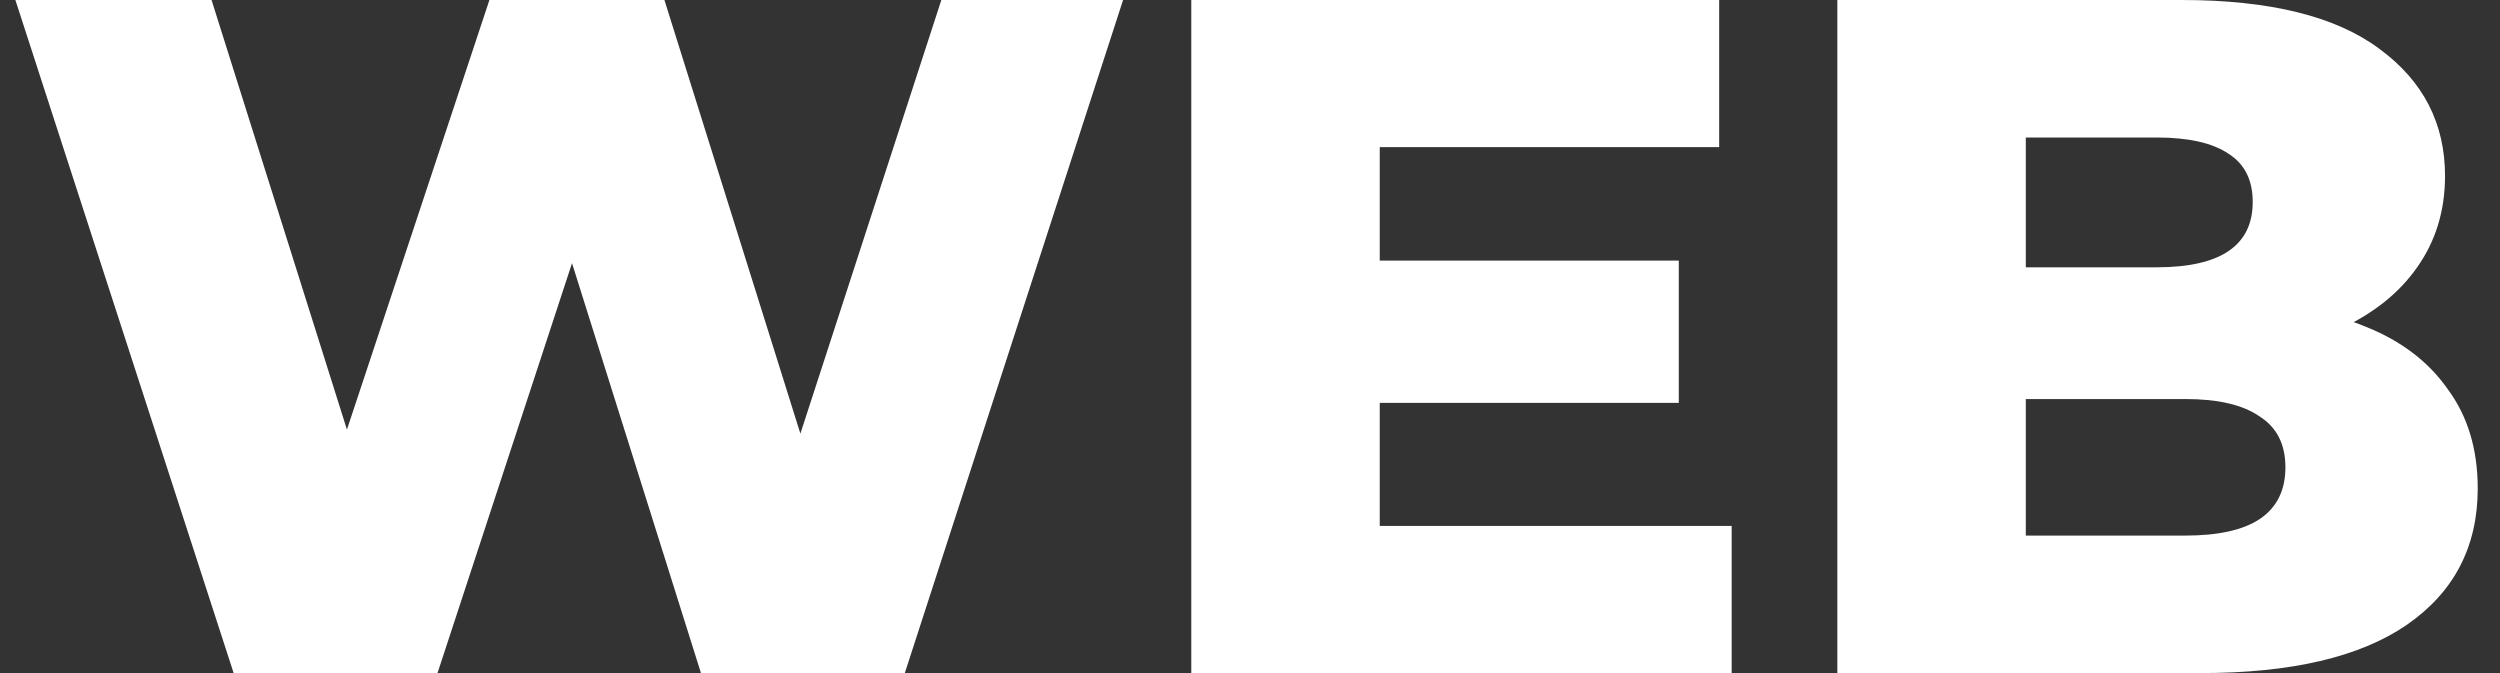
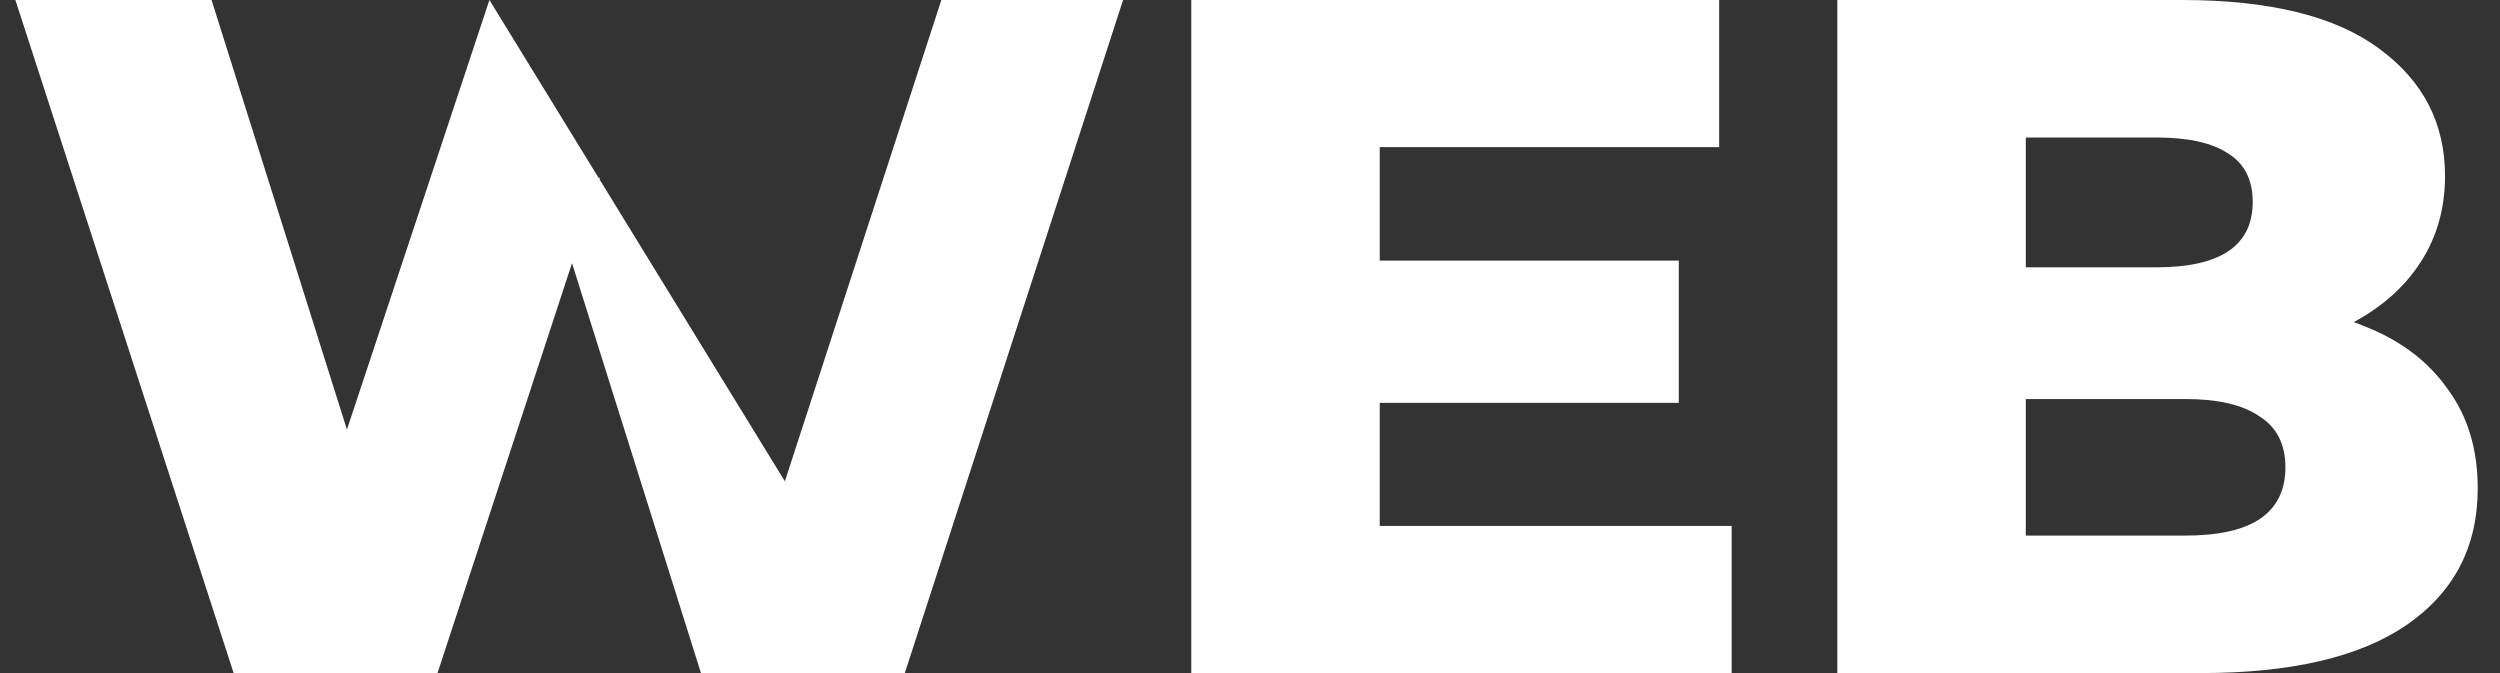
<svg xmlns="http://www.w3.org/2000/svg" width="78" height="21" viewBox="0 0 78 21" fill="none">
  <rect x="0" y="0" width="78" height="21" fill="#333333" stroke="none" />
-   <path d="M7.29 21L0.48 -1.43051e-06H6.6L12.33 18.18H9.24L15.27 -1.43051e-06H20.73L26.43 18.18H23.46L29.37 -1.43051e-06H35.04L28.23 21H21.87L17.01 5.55H18.72L13.65 21H7.29ZM42.628 8.13H52.378V12.57H42.628V8.13ZM43.048 16.41H54.028V21H37.168V-1.43051e-06H53.638V4.59H43.048V16.41ZM57.325 21V-1.43051e-06H68.065C70.825 -1.43051e-06 72.885 0.51 74.245 1.53C75.605 2.53 76.285 3.85 76.285 5.49C76.285 6.57 75.995 7.52 75.415 8.34C74.855 9.14 74.055 9.78 73.015 10.26C71.995 10.72 70.775 10.95 69.355 10.95L69.955 9.51C71.435 9.51 72.725 9.74 73.825 10.2C74.925 10.64 75.775 11.29 76.375 12.15C76.995 12.99 77.305 14.02 77.305 15.24C77.305 17.06 76.565 18.48 75.085 19.5C73.625 20.5 71.485 21 68.665 21H57.325ZM63.205 16.71H68.185C69.205 16.71 69.975 16.54 70.495 16.2C71.035 15.84 71.305 15.3 71.305 14.58C71.305 13.86 71.035 13.33 70.495 12.99C69.975 12.63 69.205 12.45 68.185 12.45H62.785V8.34H67.285C68.285 8.34 69.035 8.17 69.535 7.83C70.035 7.49 70.285 6.98 70.285 6.3C70.285 5.62 70.035 5.12 69.535 4.8C69.035 4.46 68.285 4.29 67.285 4.29H63.205V16.71Z" fill="white" />
+   <path d="M7.29 21L0.48 -1.43051e-06H6.6L12.33 18.18H9.24L15.27 -1.43051e-06L26.43 18.18H23.46L29.37 -1.43051e-06H35.04L28.23 21H21.87L17.01 5.55H18.72L13.65 21H7.29ZM42.628 8.13H52.378V12.57H42.628V8.13ZM43.048 16.41H54.028V21H37.168V-1.43051e-06H53.638V4.59H43.048V16.41ZM57.325 21V-1.43051e-06H68.065C70.825 -1.43051e-06 72.885 0.51 74.245 1.53C75.605 2.53 76.285 3.85 76.285 5.49C76.285 6.57 75.995 7.52 75.415 8.34C74.855 9.14 74.055 9.78 73.015 10.26C71.995 10.72 70.775 10.95 69.355 10.95L69.955 9.51C71.435 9.51 72.725 9.74 73.825 10.2C74.925 10.64 75.775 11.29 76.375 12.15C76.995 12.99 77.305 14.02 77.305 15.24C77.305 17.06 76.565 18.48 75.085 19.5C73.625 20.5 71.485 21 68.665 21H57.325ZM63.205 16.71H68.185C69.205 16.71 69.975 16.54 70.495 16.2C71.035 15.84 71.305 15.3 71.305 14.58C71.305 13.86 71.035 13.33 70.495 12.99C69.975 12.63 69.205 12.45 68.185 12.45H62.785V8.34H67.285C68.285 8.34 69.035 8.17 69.535 7.83C70.035 7.49 70.285 6.98 70.285 6.3C70.285 5.62 70.035 5.12 69.535 4.8C69.035 4.46 68.285 4.29 67.285 4.29H63.205V16.71Z" fill="white" />
</svg>